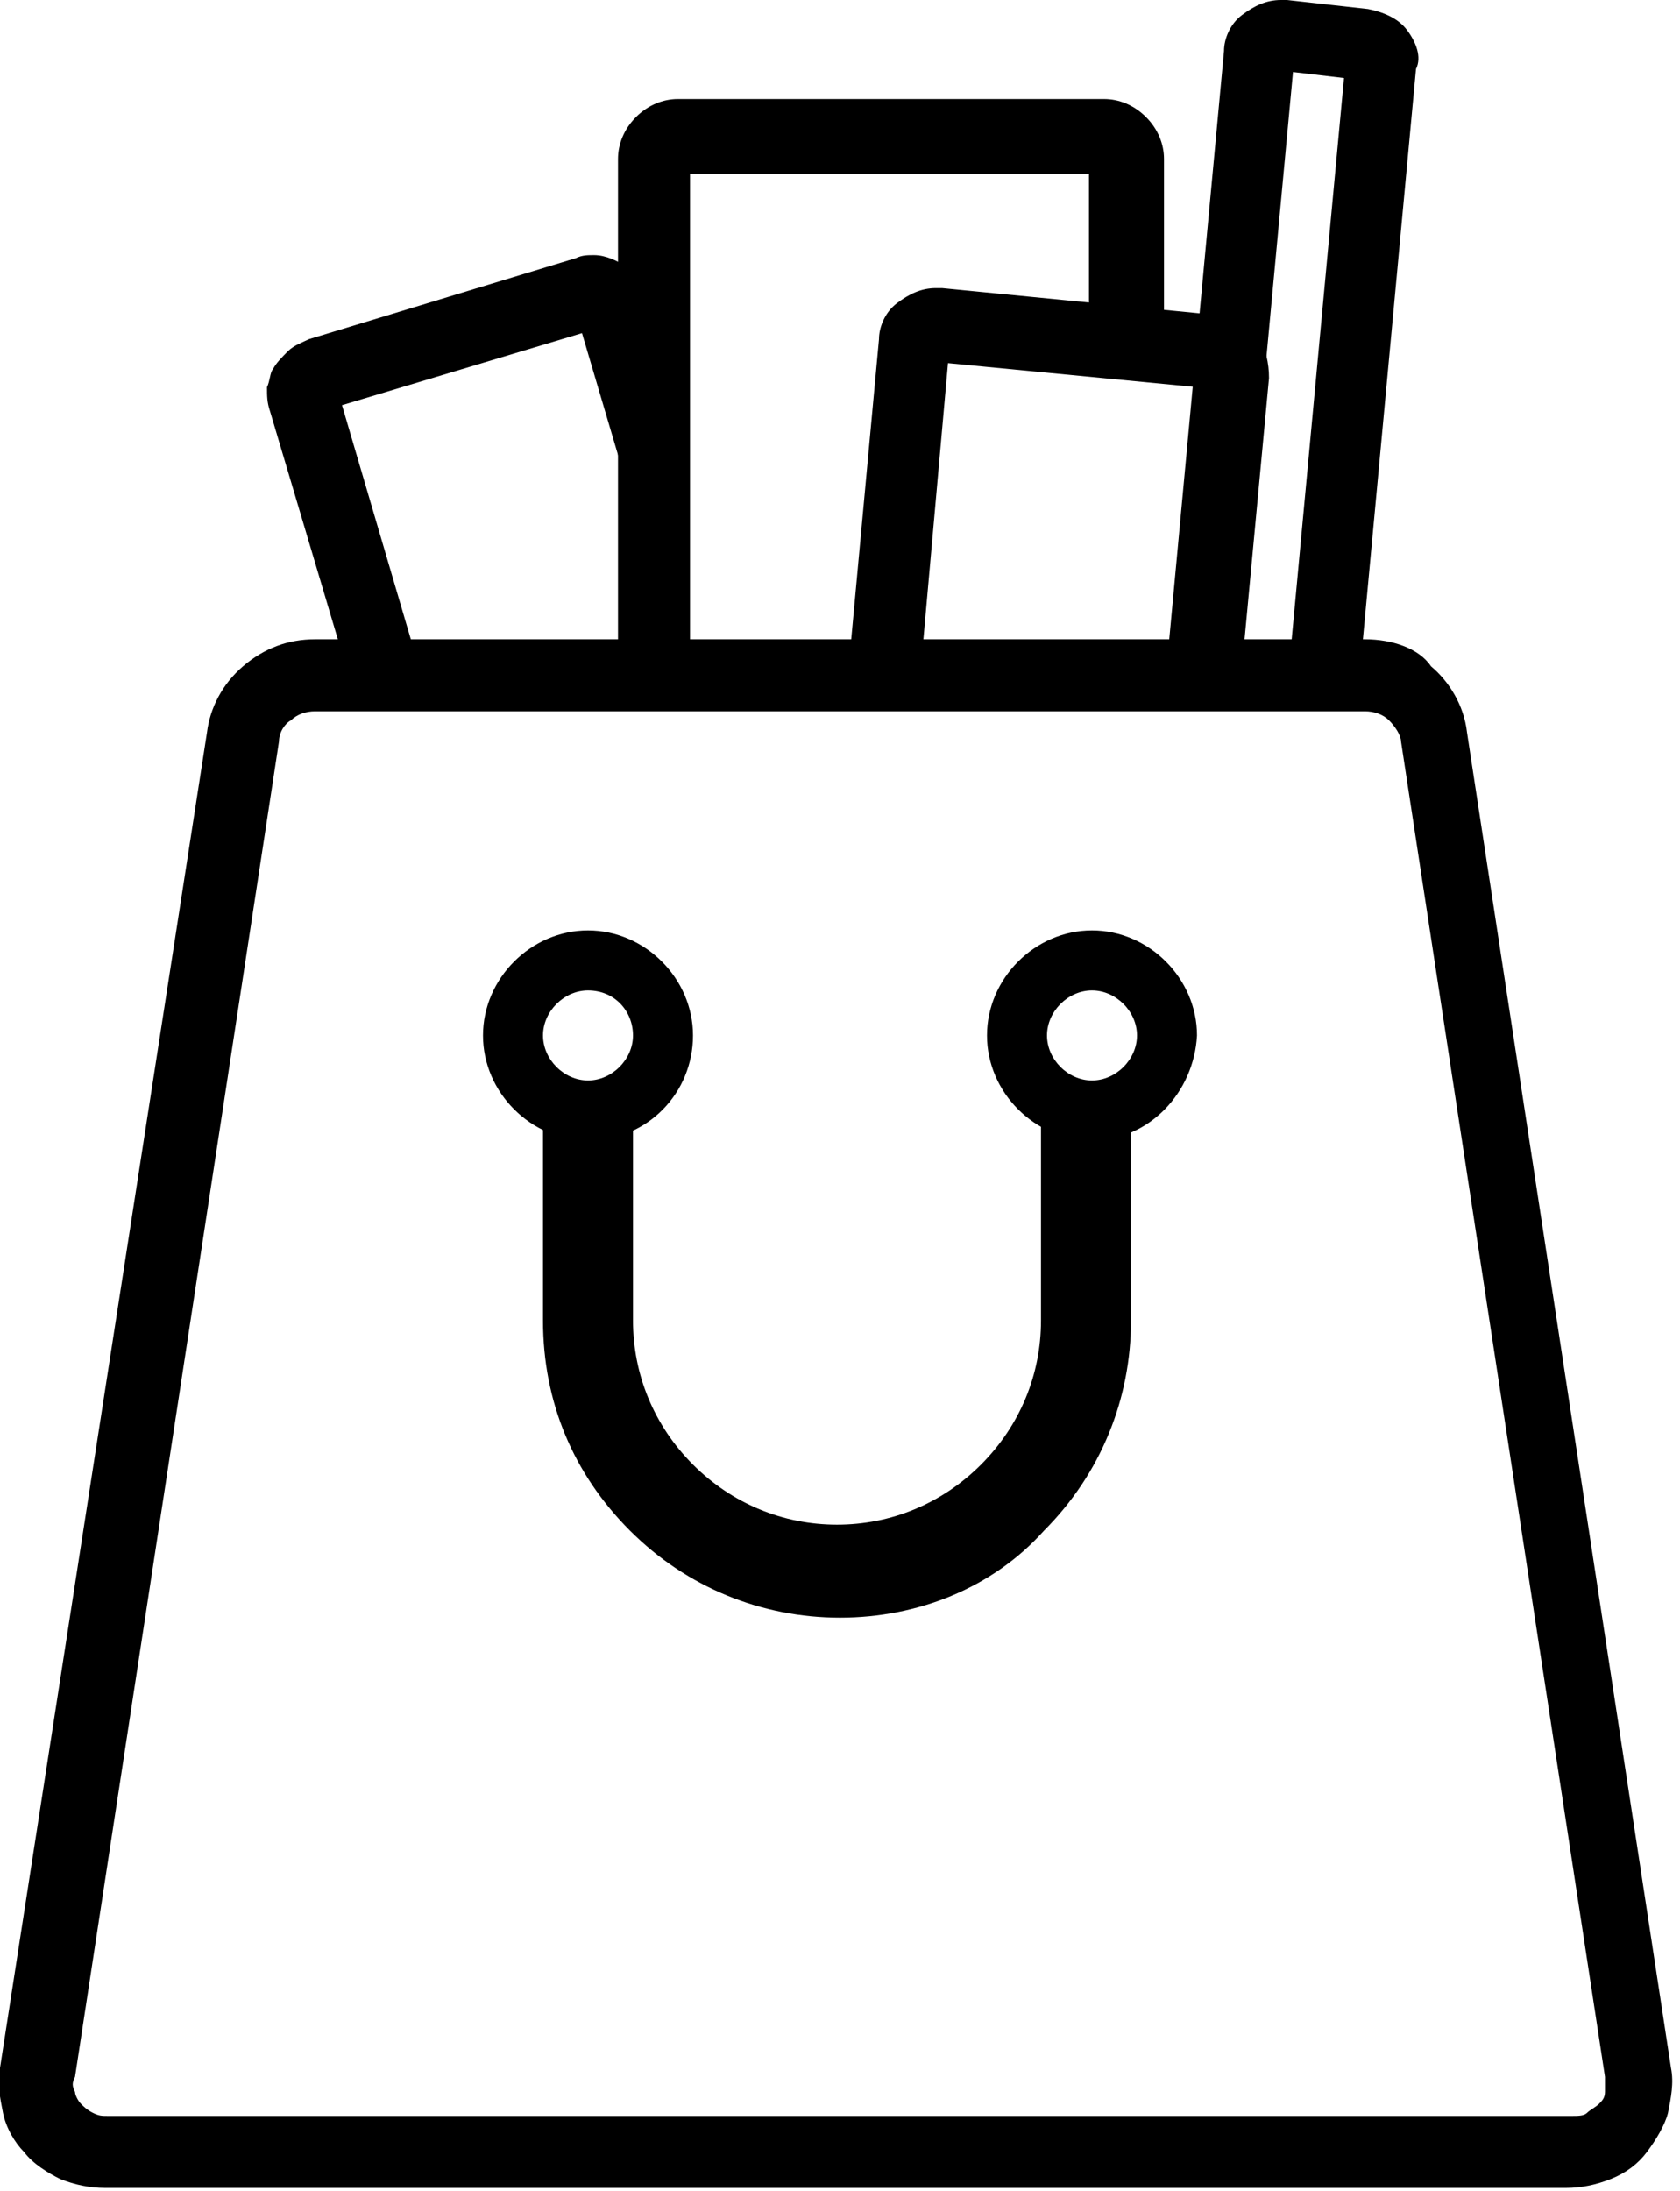
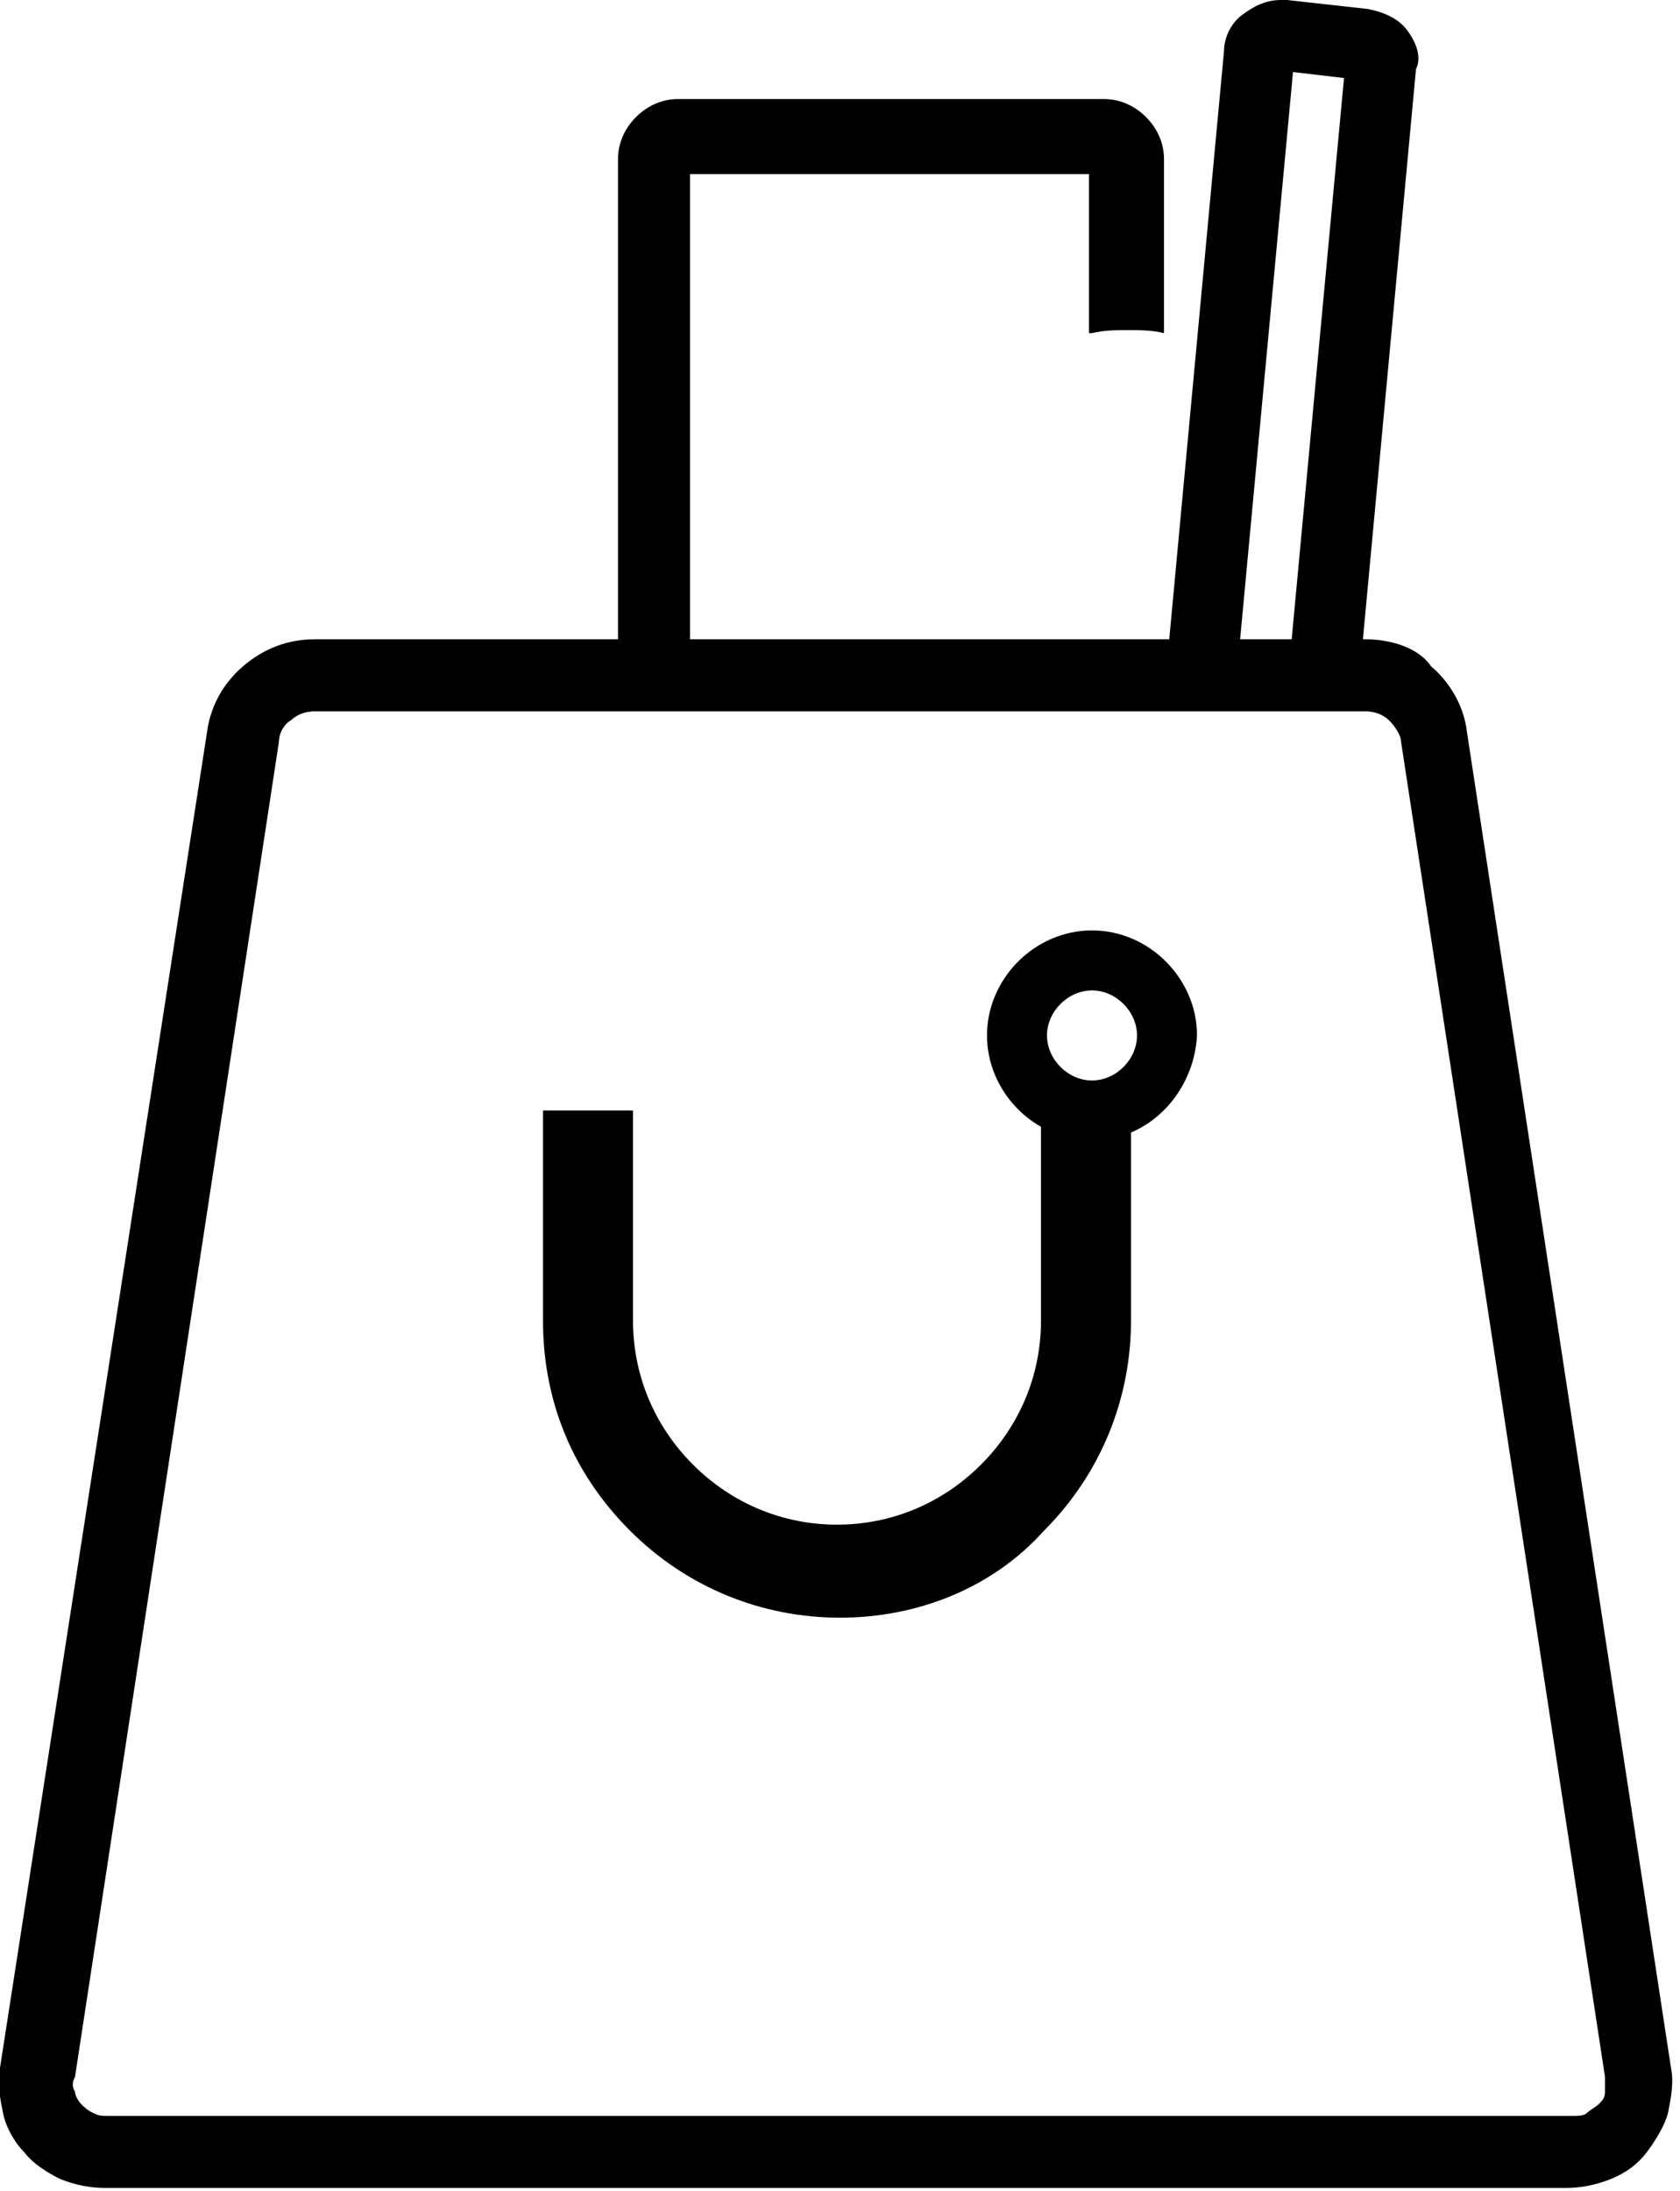
<svg xmlns="http://www.w3.org/2000/svg" version="1.1" id="Layer_1" x="0px" y="0px" viewBox="0 0 56 73" style="enable-background:new 0 0 56 73;" xml:space="preserve">
  <g>
    <path d="M36.4,11.1c0.4-0.1,0.8-0.1,1.2-0.1c0.4,0,0.8,0,1.2,0.1V5.3c0-0.5-0.2-1-0.6-1.4c-0.4-0.4-0.9-0.6-1.4-0.6H22.6   c-0.5,0-1,0.2-1.4,0.6c-0.4,0.4-0.6,0.9-0.6,1.4V22c0.4-0.1,0.9-0.2,1.3-0.2c0.4,0,0.7,0,1.1,0.1V5.8h13.3V11.1z" />
  </g>
  <g>
-     <path d="M22.6,18.9c-0.5-1.4-0.4-2.9,0.2-4.2c-0.1-0.4-0.1-0.8-0.1-1.2l-1.1-3.6c-0.1-0.4-0.4-0.7-0.7-1c-0.3-0.2-0.7-0.4-1.1-0.4   v0c-0.2,0-0.4,0-0.6,0.1l-8.9,2.7c-0.2,0.1-0.5,0.2-0.7,0.4c-0.2,0.2-0.4,0.4-0.5,0.6C9,12.4,9,12.7,8.9,12.9c0,0.3,0,0.5,0.1,0.8   l2.5,8.4c0.5-0.2,1-0.2,1.6-0.2c0.3,0,0.6,0,0.8,0.1l-2.5-8.5l8-2.4v0l2.9,9.8C22.3,20.2,22.4,19.5,22.6,18.9z" />
-   </g>
+     </g>
  <g>
-     <path d="M39,22.5c0.5-0.2,1.1-0.3,1.7-0.3c0.2,0,0.5,0,0.7,0l0.9-9.6c0-0.5-0.1-1-0.4-1.4c-0.3-0.4-0.8-0.6-1.3-0.7l-9.2-0.9h-0.2   v0c-0.5,0-0.9,0.2-1.3,0.5c-0.4,0.3-0.6,0.8-0.6,1.2l-1,10.8c0.4-0.1,0.7-0.1,1.1-0.1c0.5,0,0.9,0.1,1.3,0.2l0.9-10.1l8.3,0.8   L39,22.5z" />
-   </g>
+     </g>
  <g>
    <path d="M46.9,1c-0.3-0.4-0.8-0.6-1.3-0.7L42.9,0c-0.1,0-0.1,0-0.2,0h0c-0.5,0-0.9,0.2-1.3,0.5c-0.4,0.3-0.6,0.8-0.6,1.2l-1.9,20.4   c0.1,0,0.1,0,0.2,0c0.2,0,0.3,0,0.4,0c0.5-0.2,1.1-0.4,1.8-0.4l1.8-19.3l1.7,0.2L43,21.9c0.4,0.1,0.7,0.3,1,0.4   c0.5,0.1,0.9,0.2,1.3,0.4l1.9-20.4C47.4,1.9,47.2,1.4,46.9,1z" />
  </g>
  <g>
    <path d="M45.5,23.7c0.3,0,0.6,0.1,0.8,0.3c0.2,0.2,0.4,0.5,0.4,0.7v0l6.8,44.5c0,0.2,0,0.3,0,0.5c0,0.2-0.1,0.3-0.2,0.4   c-0.1,0.1-0.3,0.2-0.4,0.3s-0.3,0.1-0.5,0.1H3.6c-0.2,0-0.3,0-0.5-0.1c-0.2-0.1-0.3-0.2-0.4-0.3c-0.1-0.1-0.2-0.3-0.2-0.4   c-0.1-0.2-0.1-0.3,0-0.5l6.8-44.5v0c0-0.3,0.2-0.6,0.4-0.7c0.2-0.2,0.5-0.3,0.8-0.3H45.5 M45.5,21.3H10.5c-0.9,0-1.7,0.3-2.4,0.9   c-0.7,0.6-1.1,1.4-1.2,2.2L0,68.9c-0.1,0.5,0,1,0.1,1.5s0.4,1,0.7,1.3c0.3,0.4,0.8,0.7,1.2,0.9c0.5,0.2,1,0.3,1.5,0.3h48.7   c0.5,0,1-0.1,1.5-0.3c0.5-0.2,0.9-0.5,1.2-0.9c0.3-0.4,0.6-0.9,0.7-1.3c0.1-0.5,0.2-1,0.1-1.5l-6.8-44.5c-0.1-0.9-0.6-1.7-1.2-2.2   C47.3,21.6,46.4,21.3,45.5,21.3L45.5,21.3z" />
  </g>
  <g>
    <path d="M28,53.9c-2.6,0-5.1-1-7-2.9c-1.9-1.9-2.9-4.3-2.9-7V37h3V44c0,1.8,0.7,3.5,2,4.8s3,2,4.8,2c1.8,0,3.5-0.7,4.8-2   c1.3-1.3,2-3,2-4.8V37h3V44c0,2.6-1,5.1-2.9,7C33.1,52.9,30.6,53.9,28,53.9z" />
  </g>
  <g>
-     <path d="M19.6,38c-1.9,0-3.5-1.6-3.5-3.5c0-1.9,1.6-3.5,3.5-3.5c1.9,0,3.5,1.6,3.5,3.5C23.1,36.4,21.6,38,19.6,38z M19.6,33   c-0.8,0-1.5,0.7-1.5,1.5s0.7,1.5,1.5,1.5s1.5-0.7,1.5-1.5S20.5,33,19.6,33z" />
-   </g>
+     </g>
  <g>
-     <path d="M36.4,38c-1.9,0-3.5-1.6-3.5-3.5c0-1.9,1.6-3.5,3.5-3.5s3.5,1.6,3.5,3.5C39.8,36.4,38.3,38,36.4,38z M36.4,33   c-0.8,0-1.5,0.7-1.5,1.5s0.7,1.5,1.5,1.5s1.5-0.7,1.5-1.5S37.2,33,36.4,33z" />
+     <path d="M36.4,38c-1.9,0-3.5-1.6-3.5-3.5c0-1.9,1.6-3.5,3.5-3.5s3.5,1.6,3.5,3.5C39.8,36.4,38.3,38,36.4,38z M36.4,33   c-0.8,0-1.5,0.7-1.5,1.5s0.7,1.5,1.5,1.5s1.5-0.7,1.5-1.5S37.2,33,36.4,33" />
  </g>
</svg>